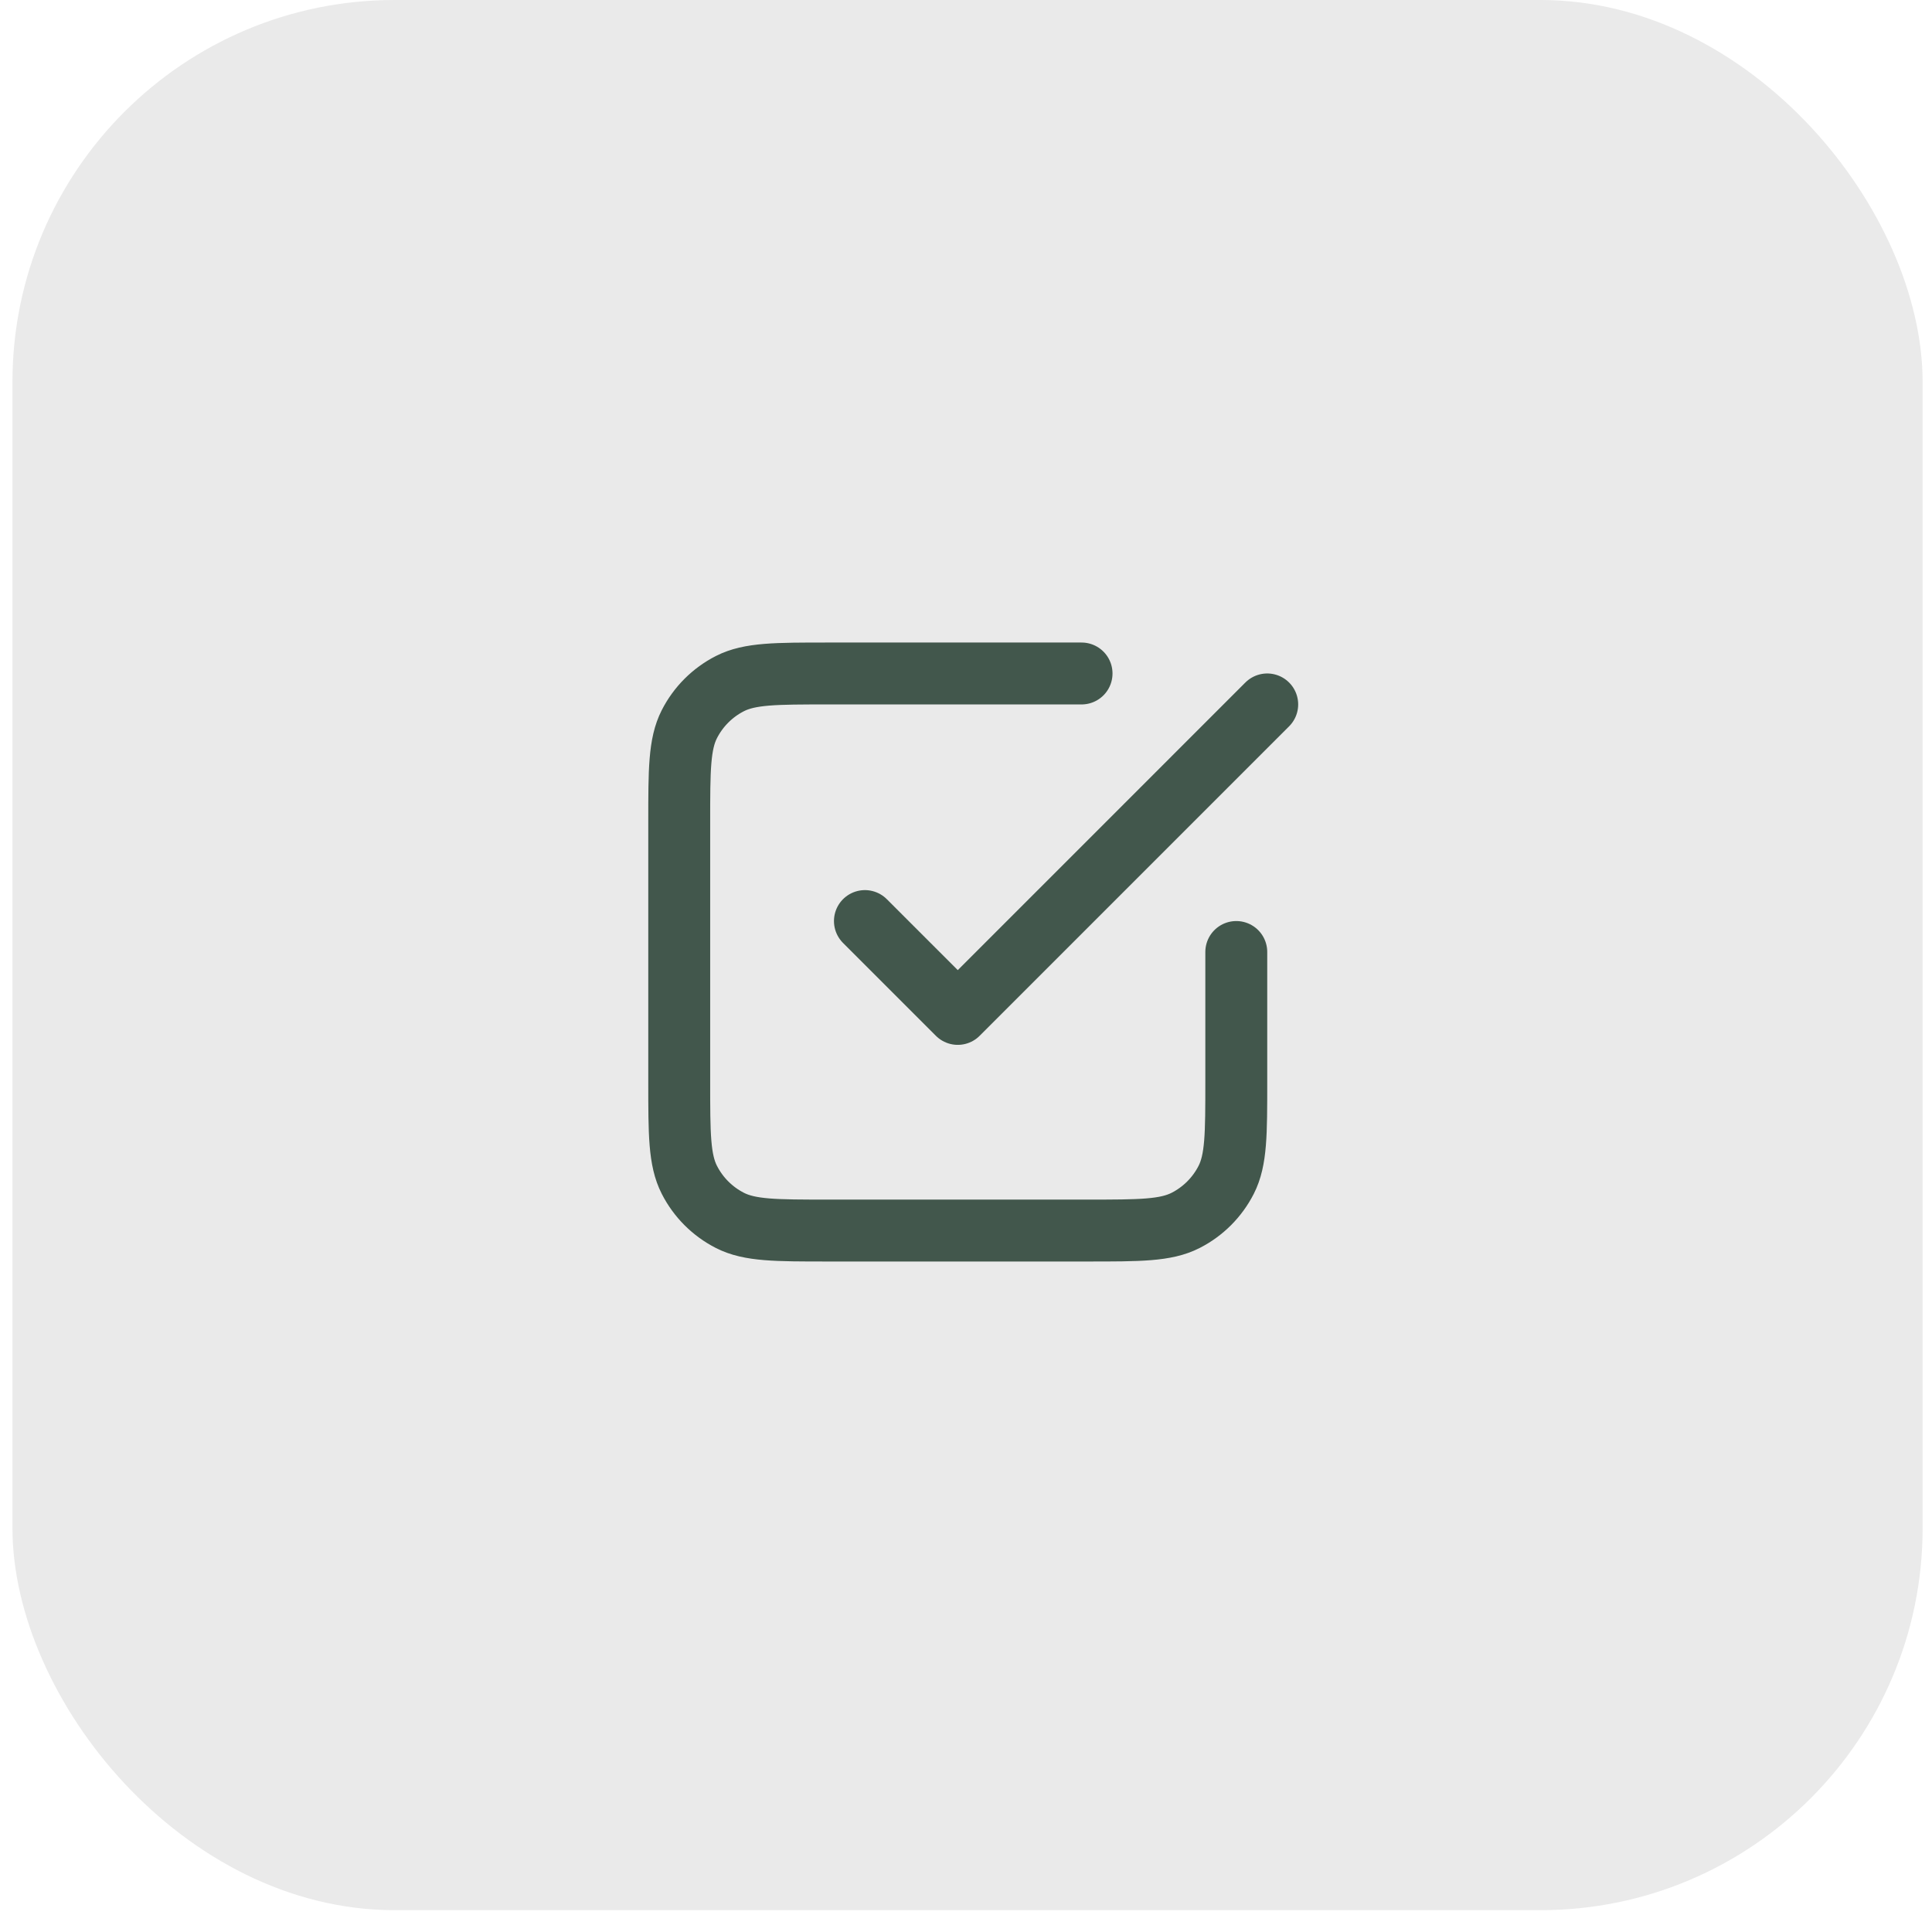
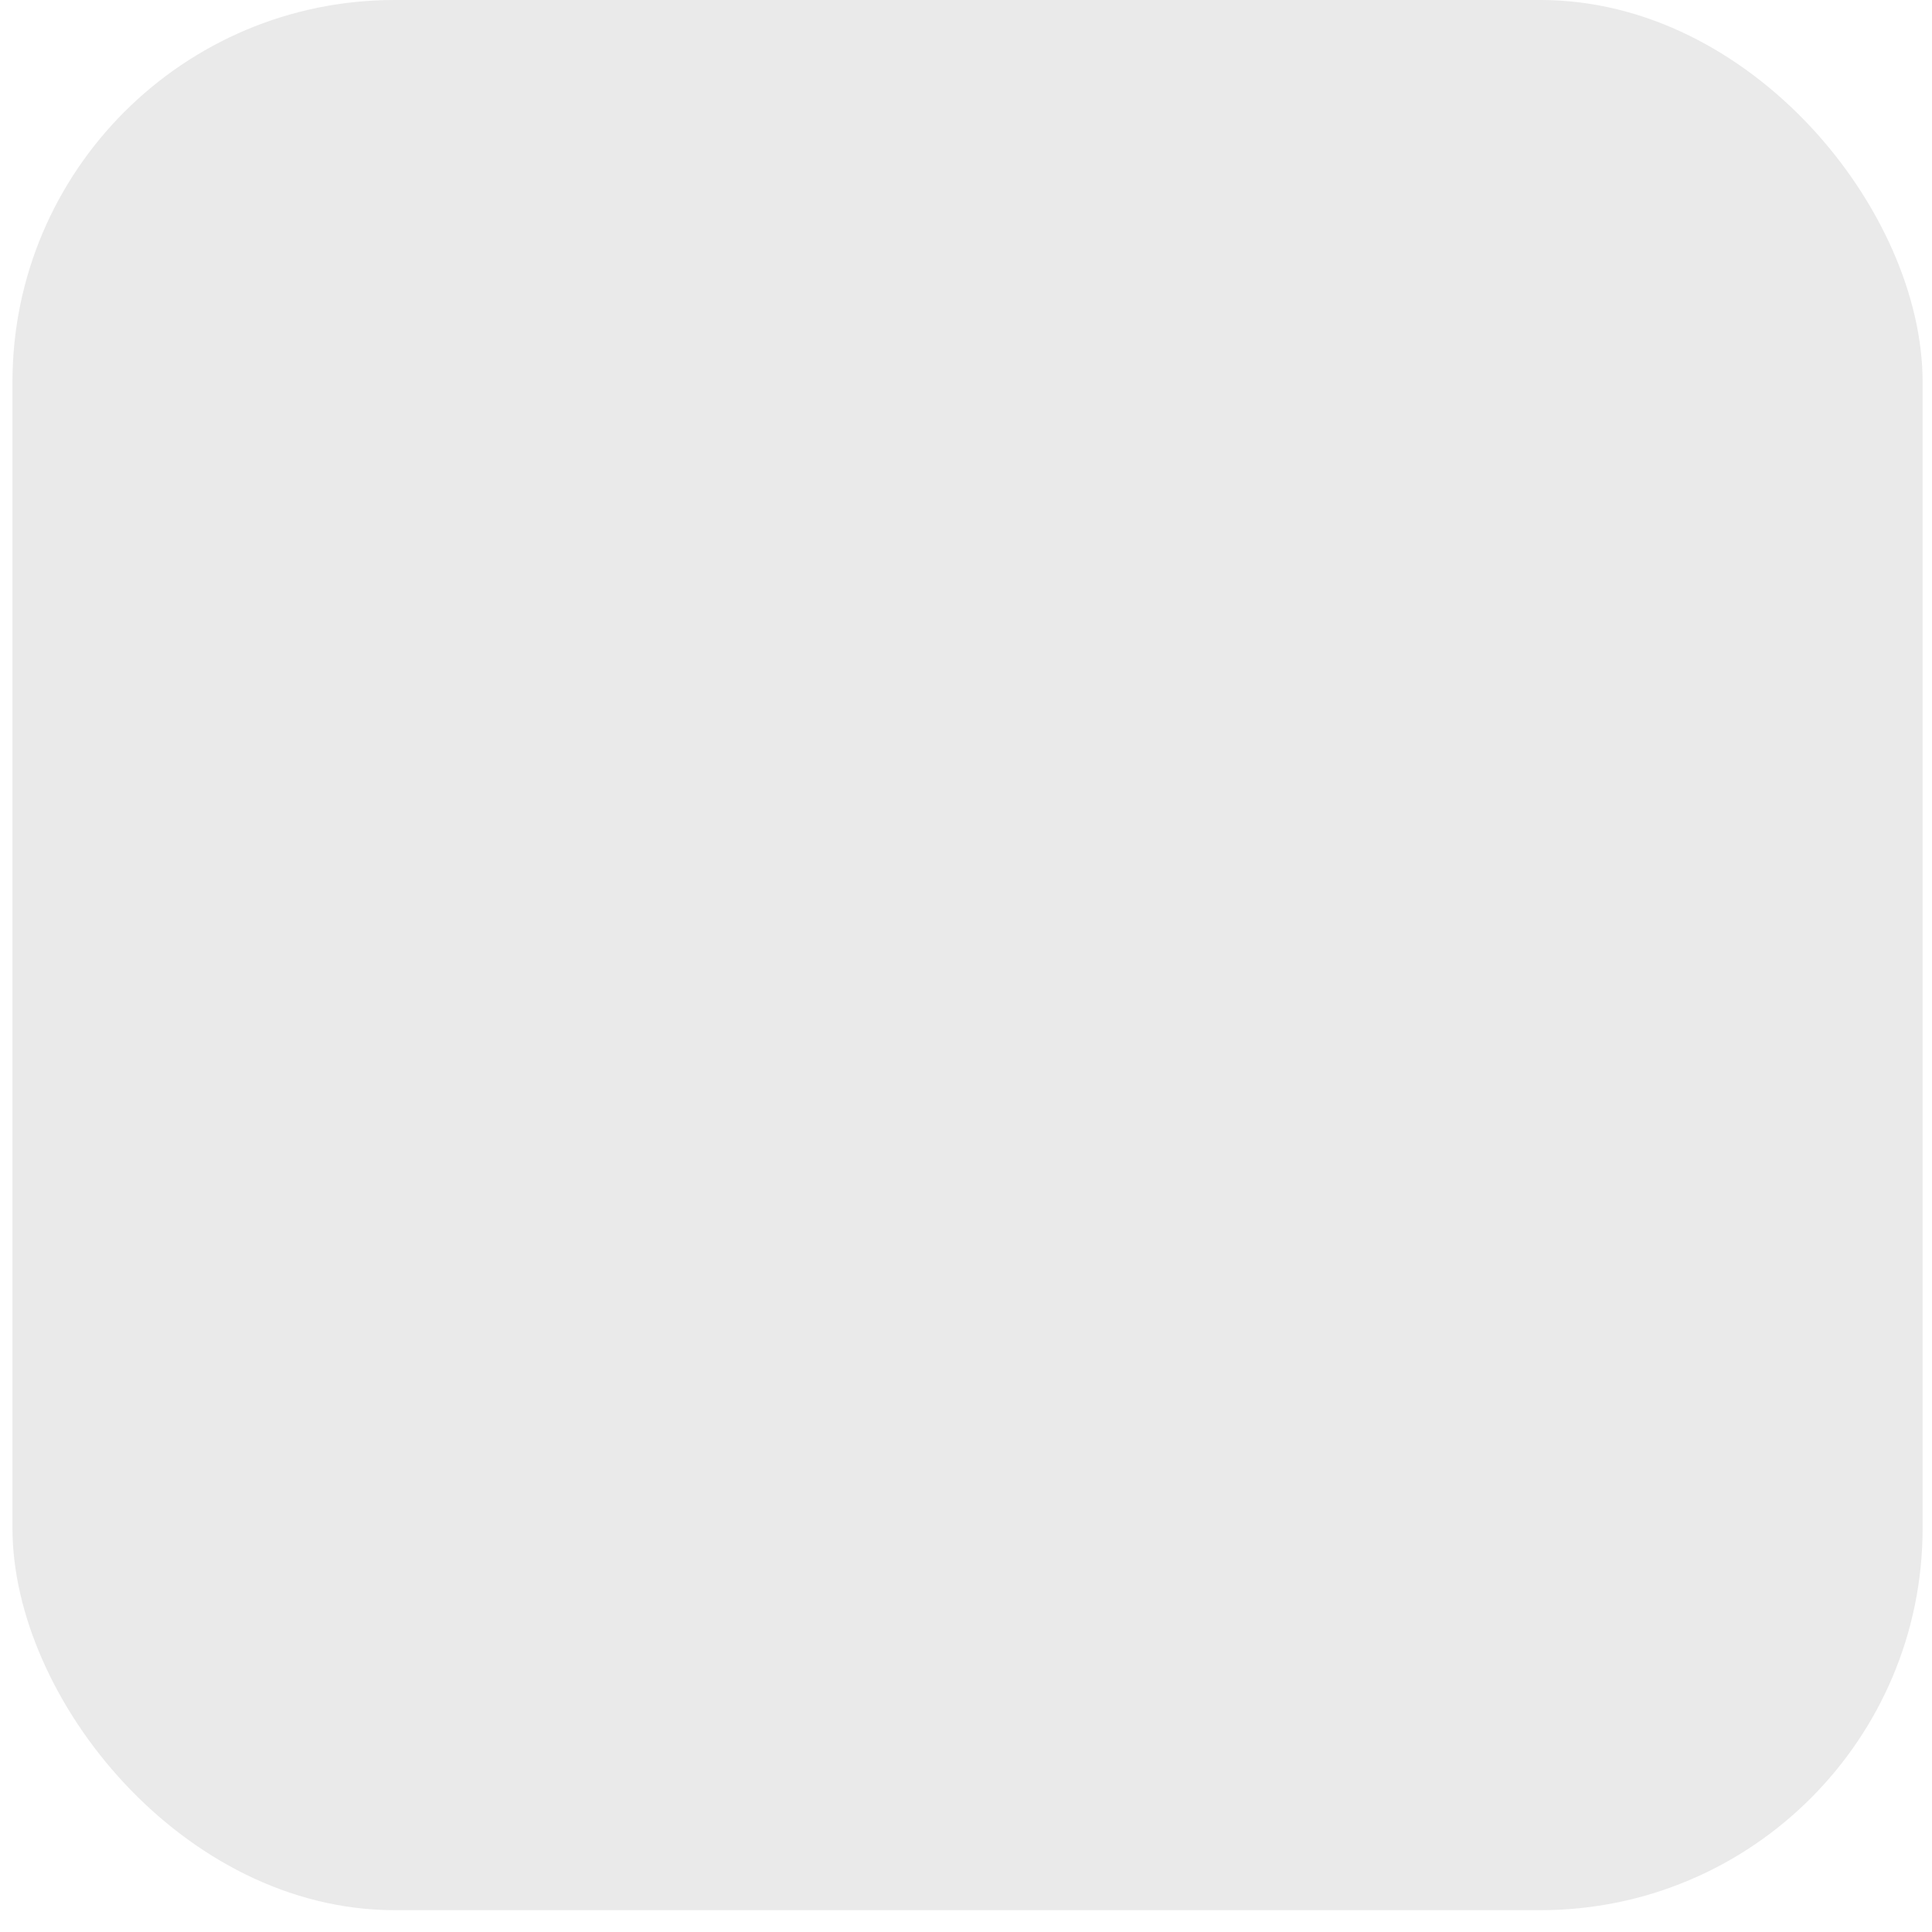
<svg xmlns="http://www.w3.org/2000/svg" width="69" height="69" viewBox="0 0 69 69" fill="none">
  <rect x="0.445" width="68.22" height="68.22" rx="13.644" fill="#EAEAEA" />
-   <path d="M30.89 32.895L34.206 36.211L45.258 25.158M38.627 24.053H29.564C27.707 24.053 26.778 24.053 26.069 24.414C25.445 24.732 24.938 25.239 24.62 25.863C24.258 26.573 24.258 27.501 24.258 29.358V38.642C24.258 40.499 24.258 41.428 24.62 42.137C24.938 42.761 25.445 43.268 26.069 43.586C26.778 43.948 27.707 43.948 29.564 43.948H38.848C40.705 43.948 41.633 43.948 42.343 43.586C42.967 43.268 43.474 42.761 43.792 42.137C44.153 41.428 44.153 40.499 44.153 38.642V34" stroke="#42574C" stroke-width="2.211" stroke-linecap="round" stroke-linejoin="round" />
</svg>